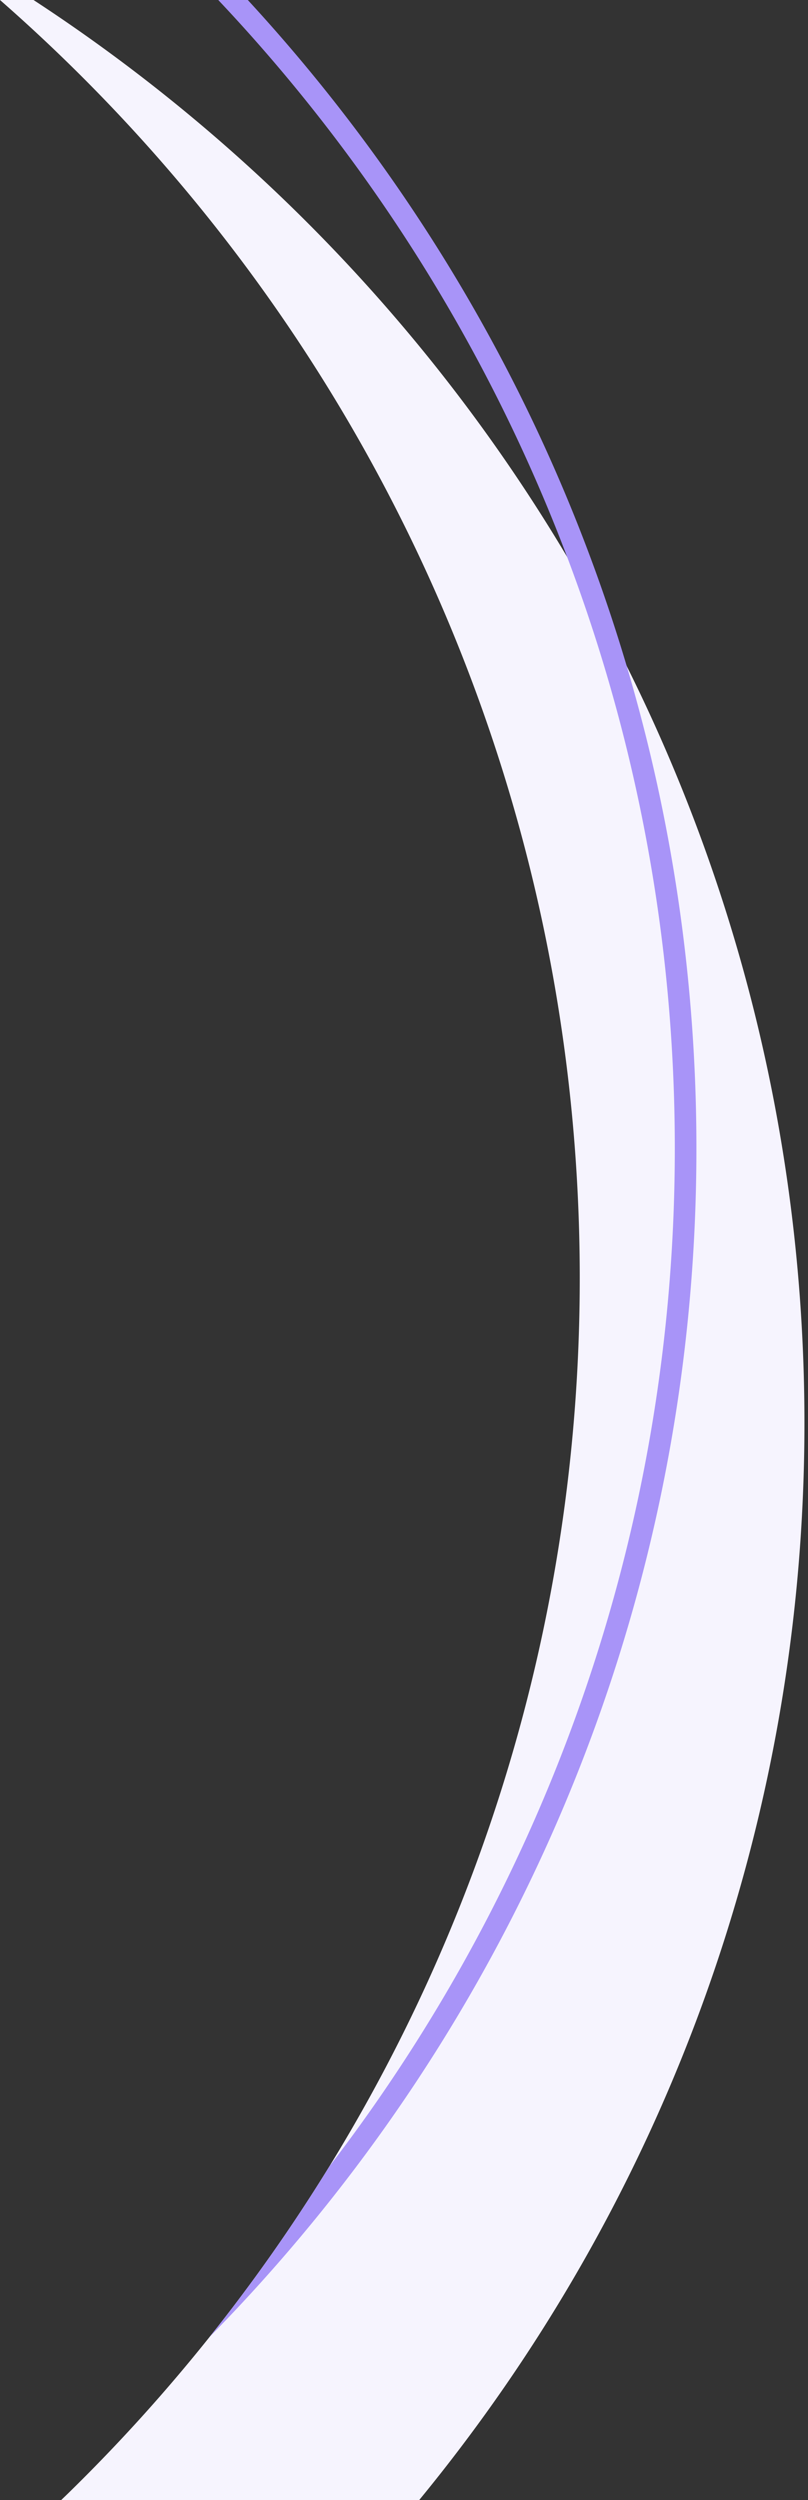
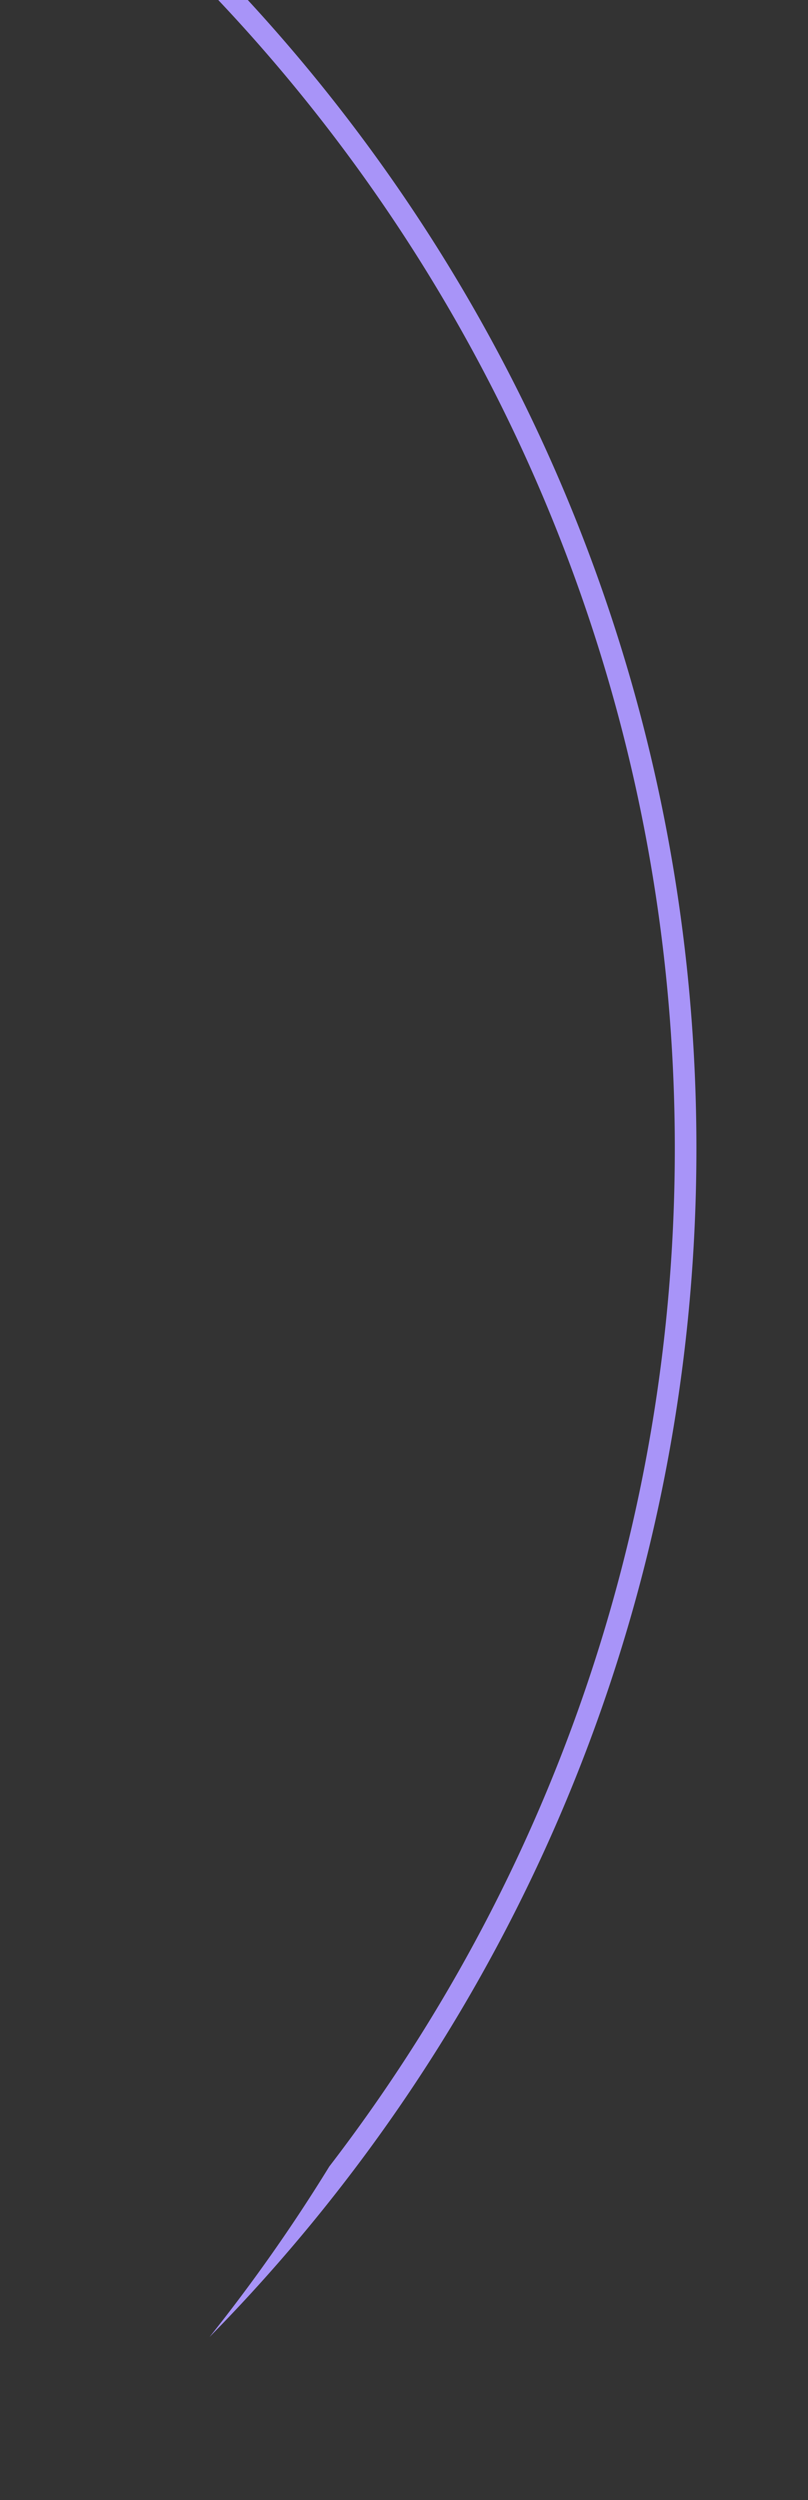
<svg xmlns="http://www.w3.org/2000/svg" id="Layer_1" version="1.1" viewBox="0 0 187 578">
  <rect x="0" y="0" width="187" height="578" fill="#333333" stroke="none" />
-   <path d="M536.979 578c.561-.542 1.126-1.08 1.684-1.625-.69.549-1.394 1.08-2.087 1.625h.403zM156.98 180.265a390.453 390.453 0 00-11.939-26.286 391.831 391.831 0 00-13.796-25.25C100.462 76.986 58.113 32.897 7.754 0H0c82.233 71.945 134.175 177.654 134.175 295.5 0 75.293-21.206 145.63-57.963 205.376a393.548 393.548 0 01-27.728 39.432 394.815 394.815 0 01-32.645 36.067c-.559.545-1.123 1.083-1.685 1.625H97.01c55.722-67.79 89.166-154.498 89.166-249 0-52.637-10.375-102.856-29.196-148.735z" fill="#f6f4fe" />
  <path d="M48.484 540.308C118.19 469.506 161.175 372.505 161.175 265.5c0-38.741-5.637-76.17-16.134-111.52C127.795 95.9 97.419 43.441 57.347 0H50.51c34.815 36.855 62.467 80.498 80.735 128.728 16.11 42.532 24.93 88.626 24.93 136.772 0 88.527-29.804 170.124-79.963 235.376a393.548 393.548 0 01-27.728 39.432z" fill="#a894f8" />
</svg>